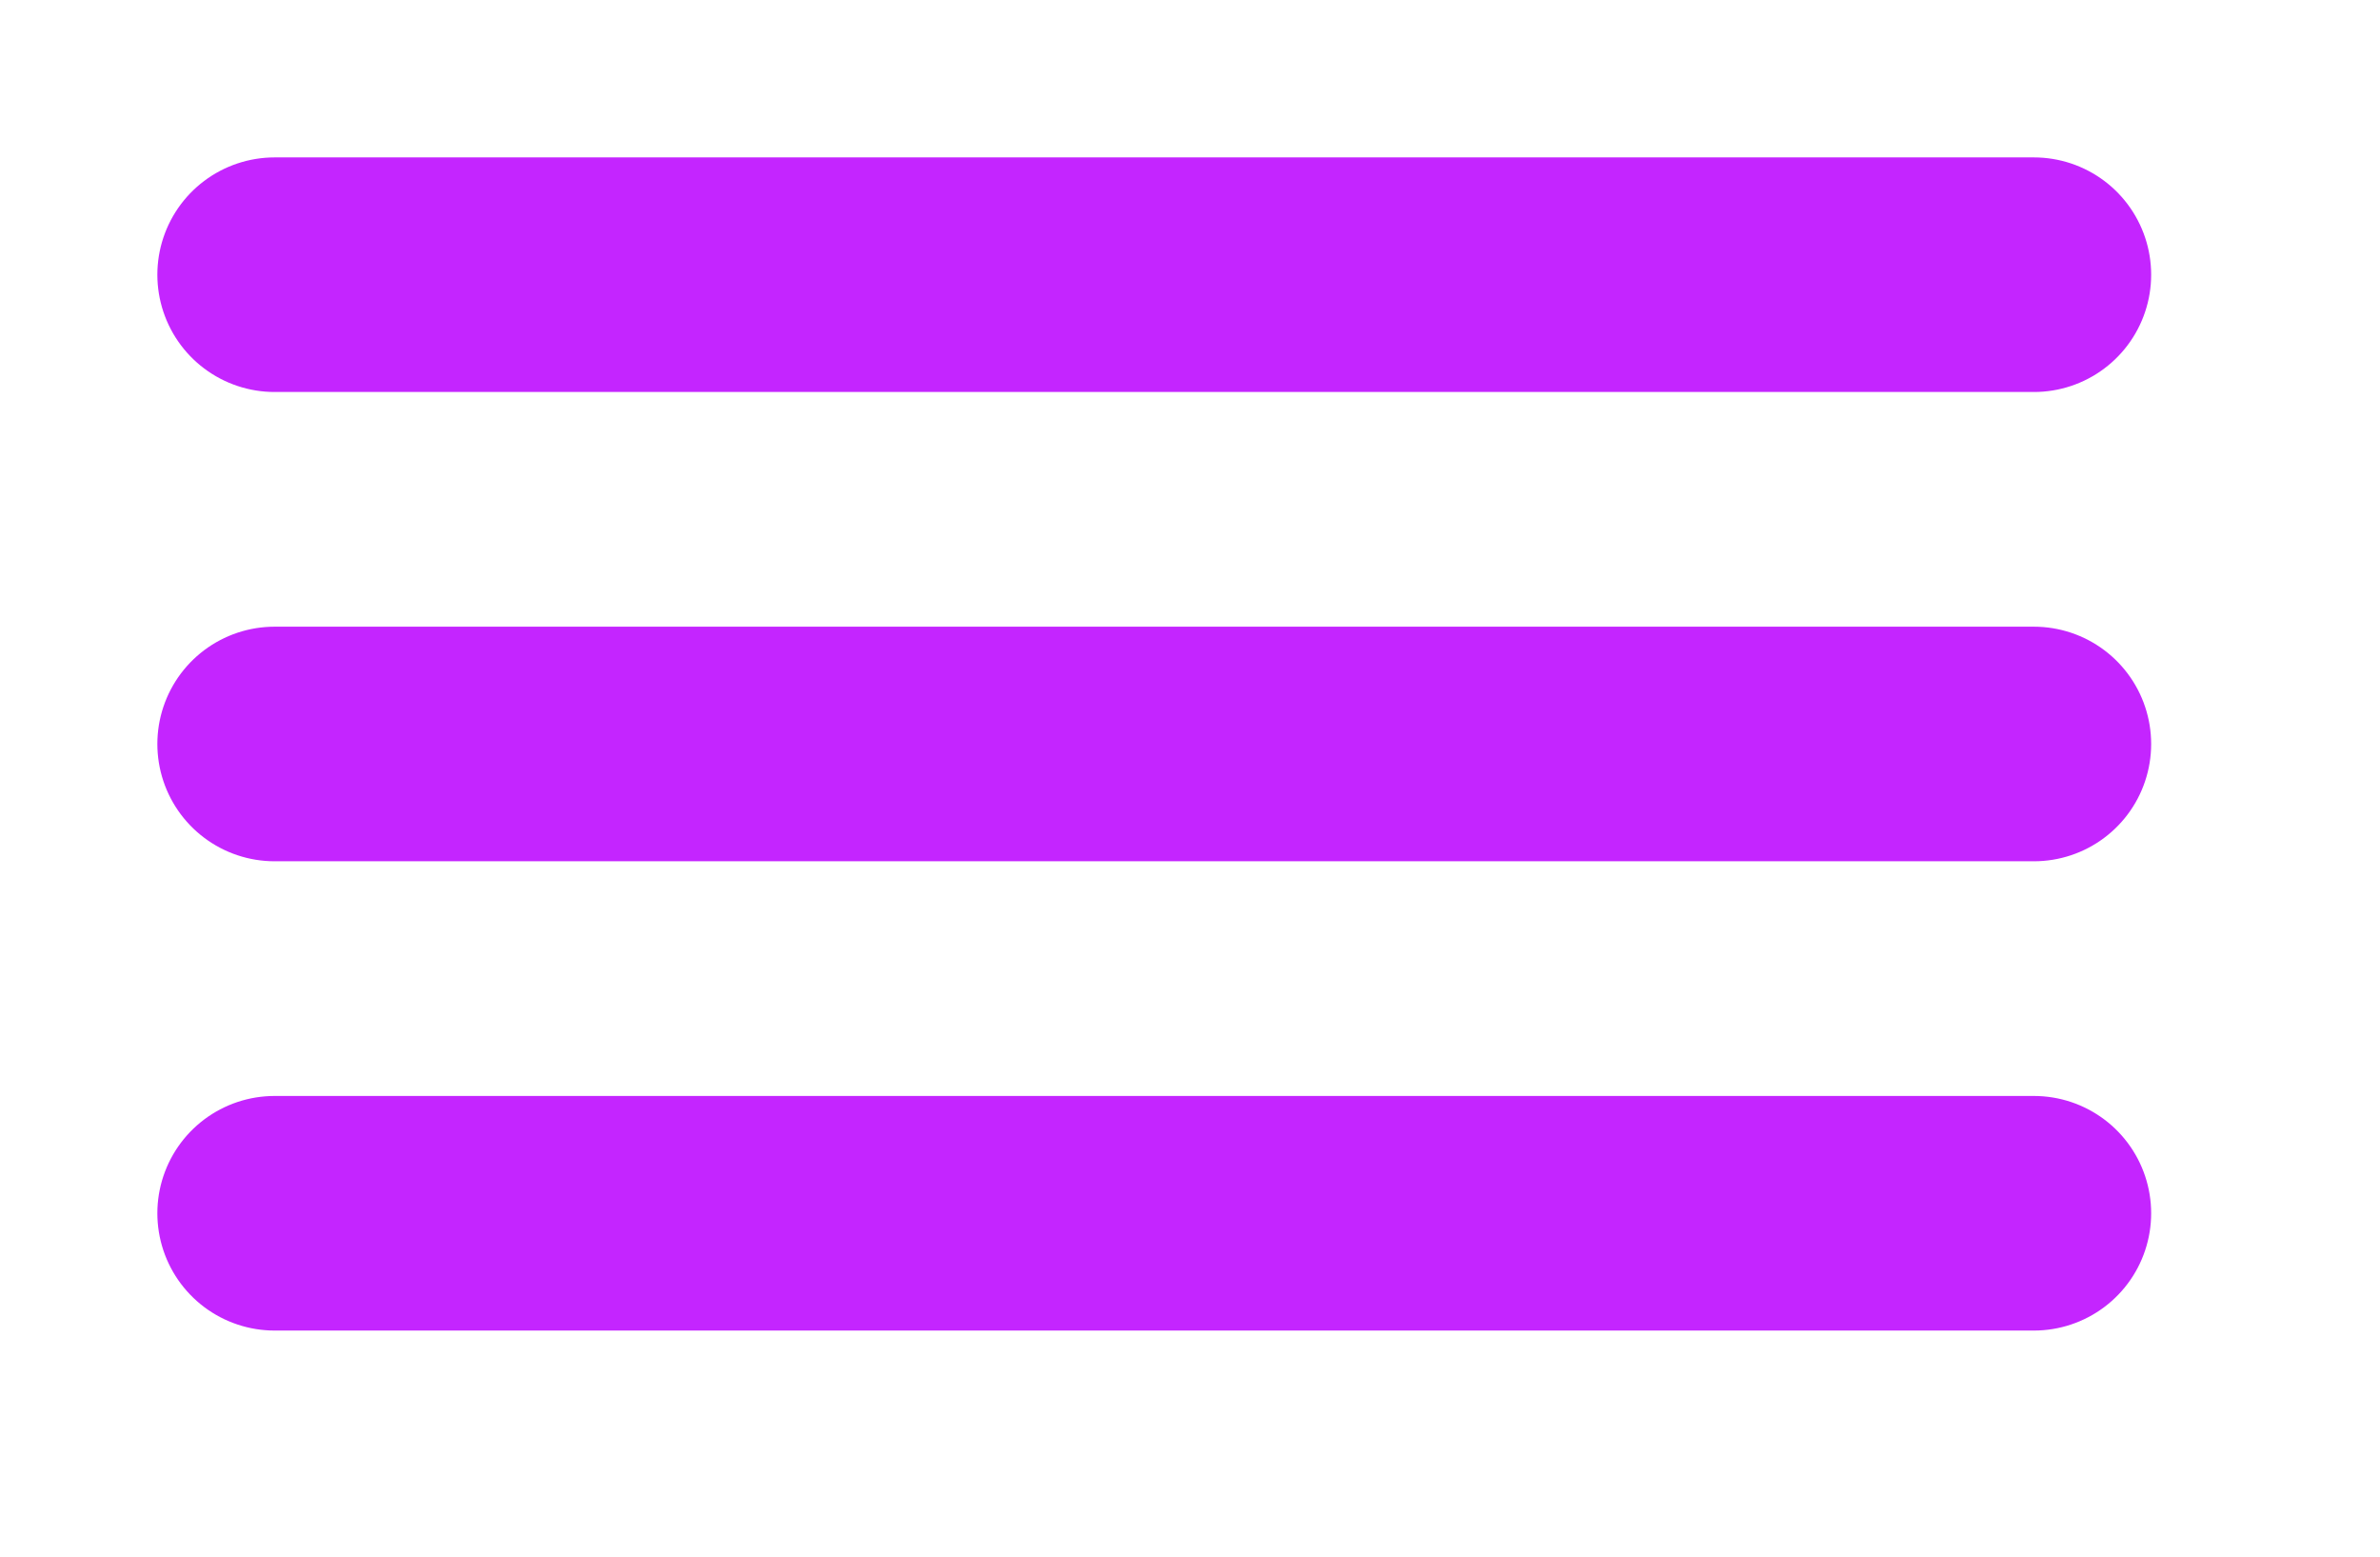
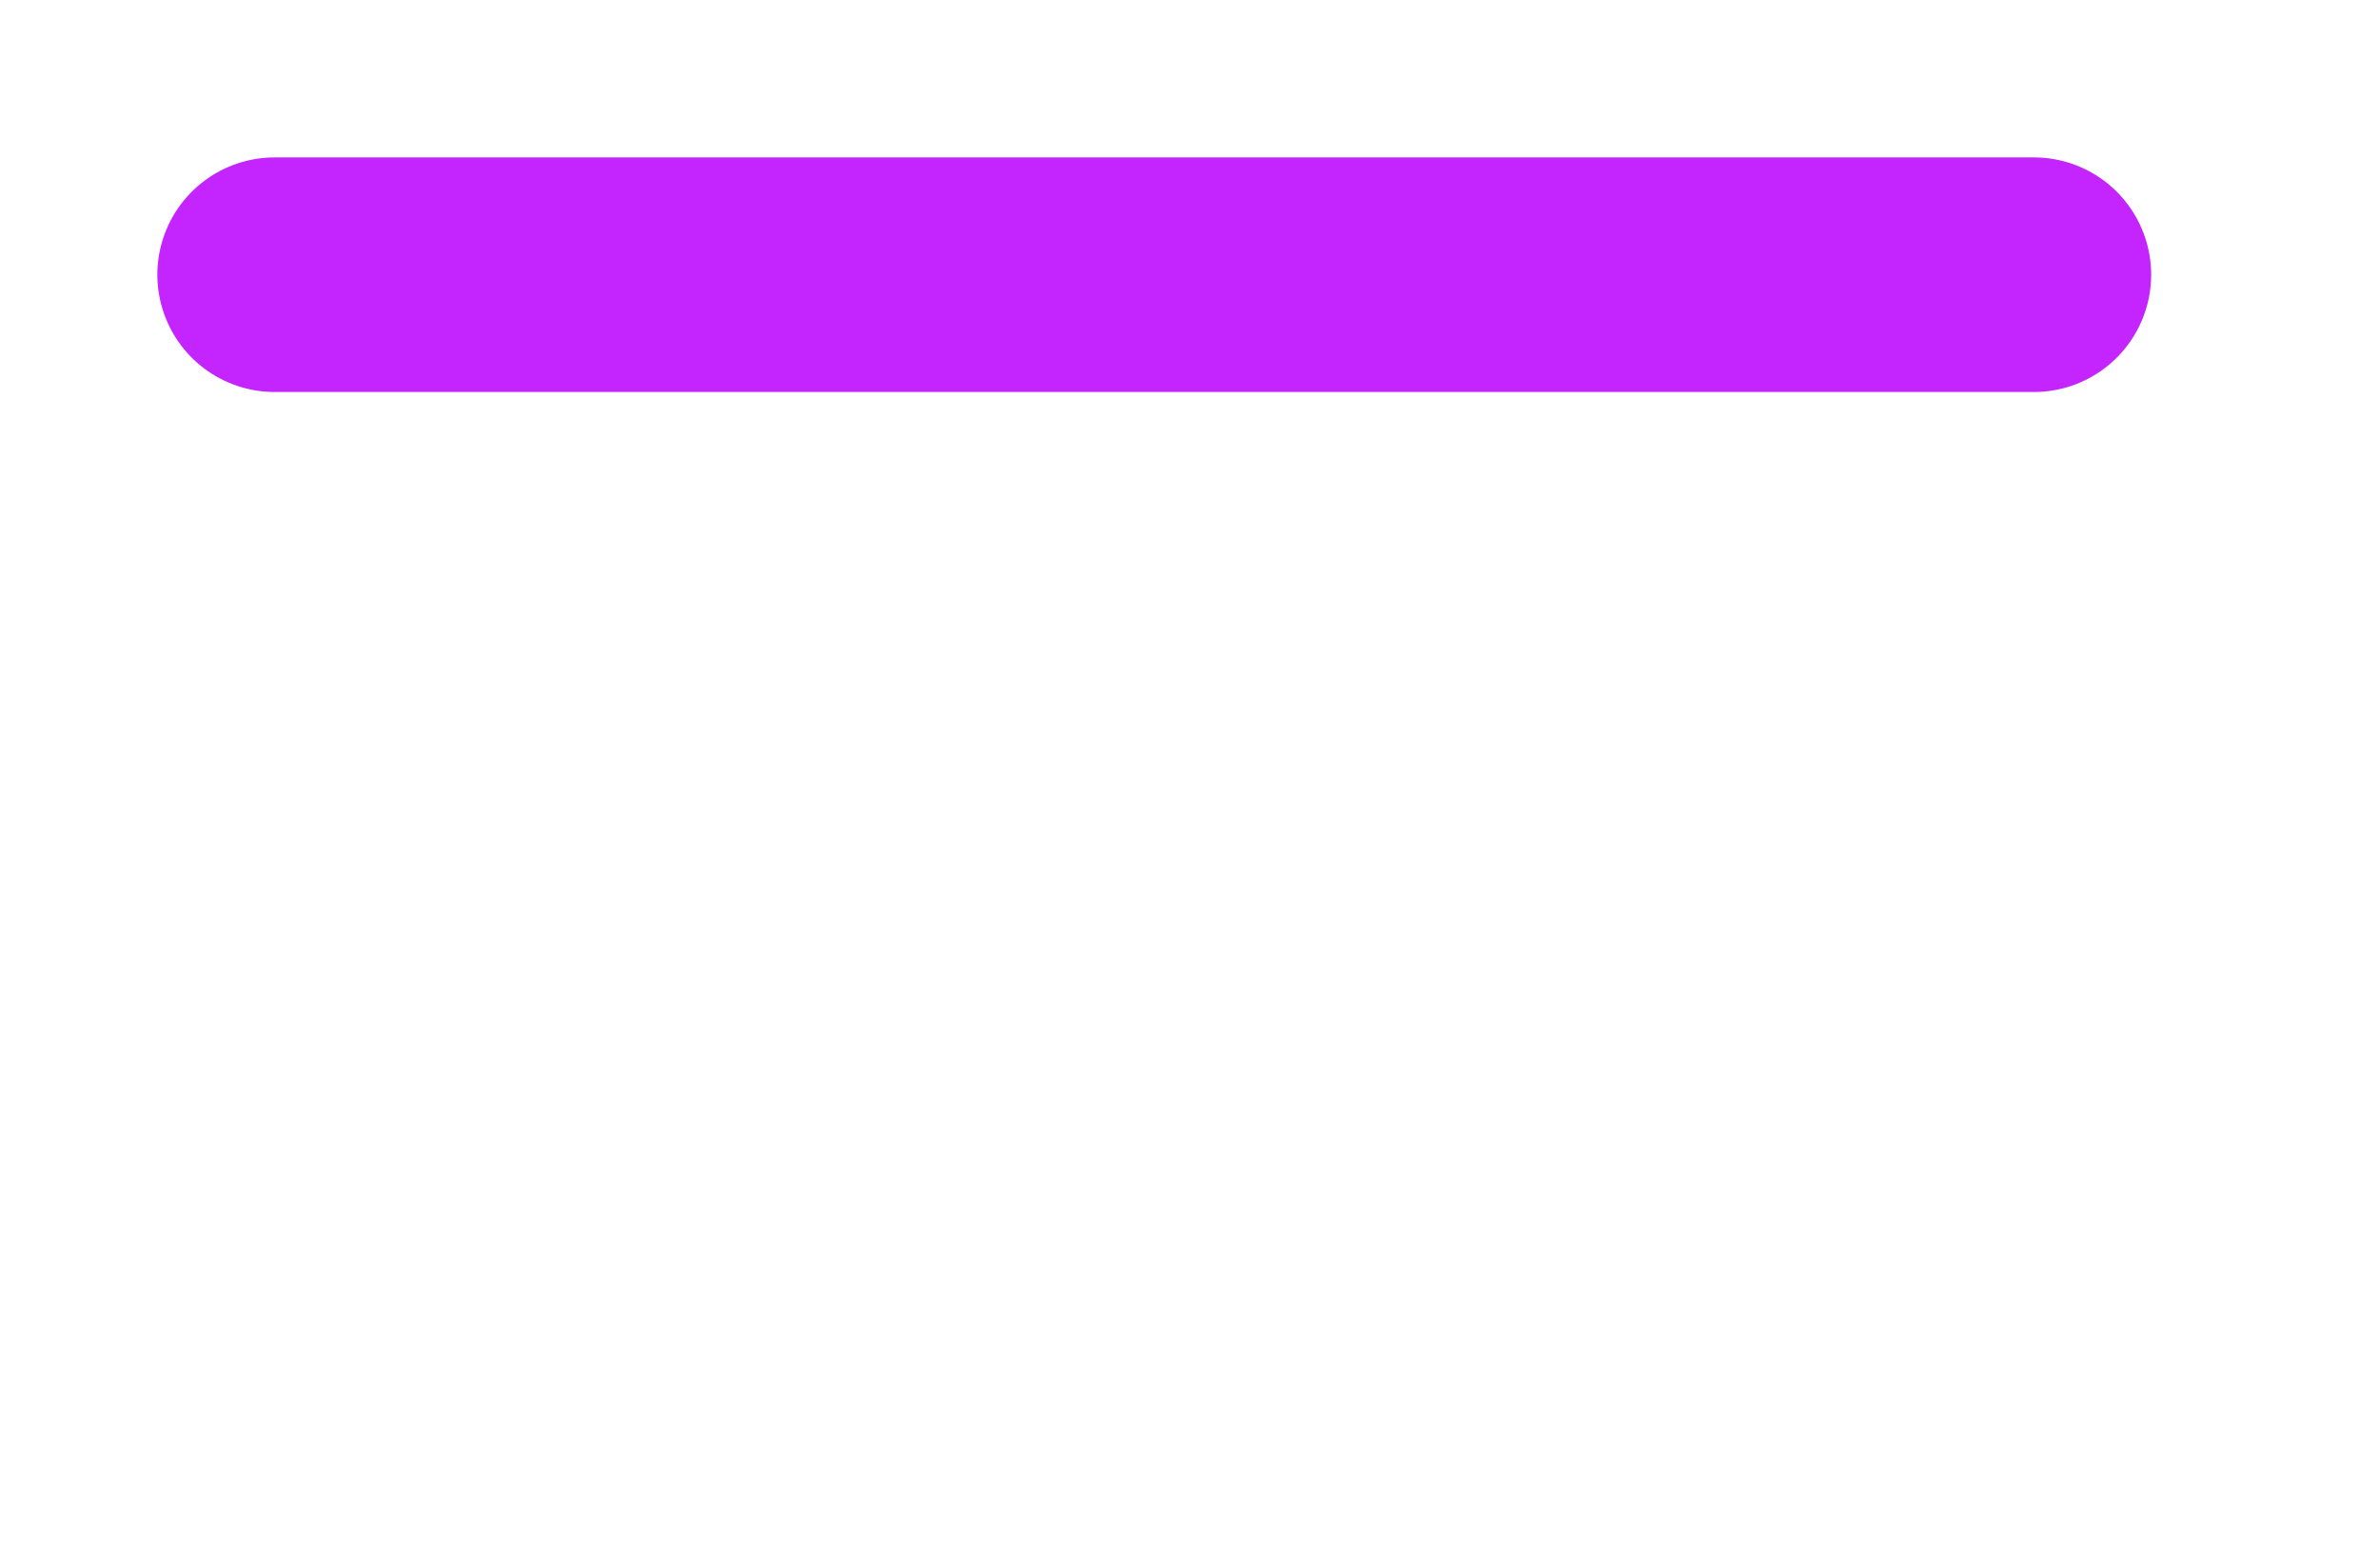
<svg xmlns="http://www.w3.org/2000/svg" width="26" height="17" viewBox="0 0 26 17" fill="none">
  <path d="M3 3H22.219" stroke="#C425FF" stroke-width="2.562" stroke-linecap="round" />
-   <path d="M3 8.125H22.219" stroke="#C425FF" stroke-width="2.562" stroke-linecap="round" />
-   <path d="M3 13.25H22.219" stroke="#C425FF" stroke-width="2.562" stroke-linecap="round" />
</svg>